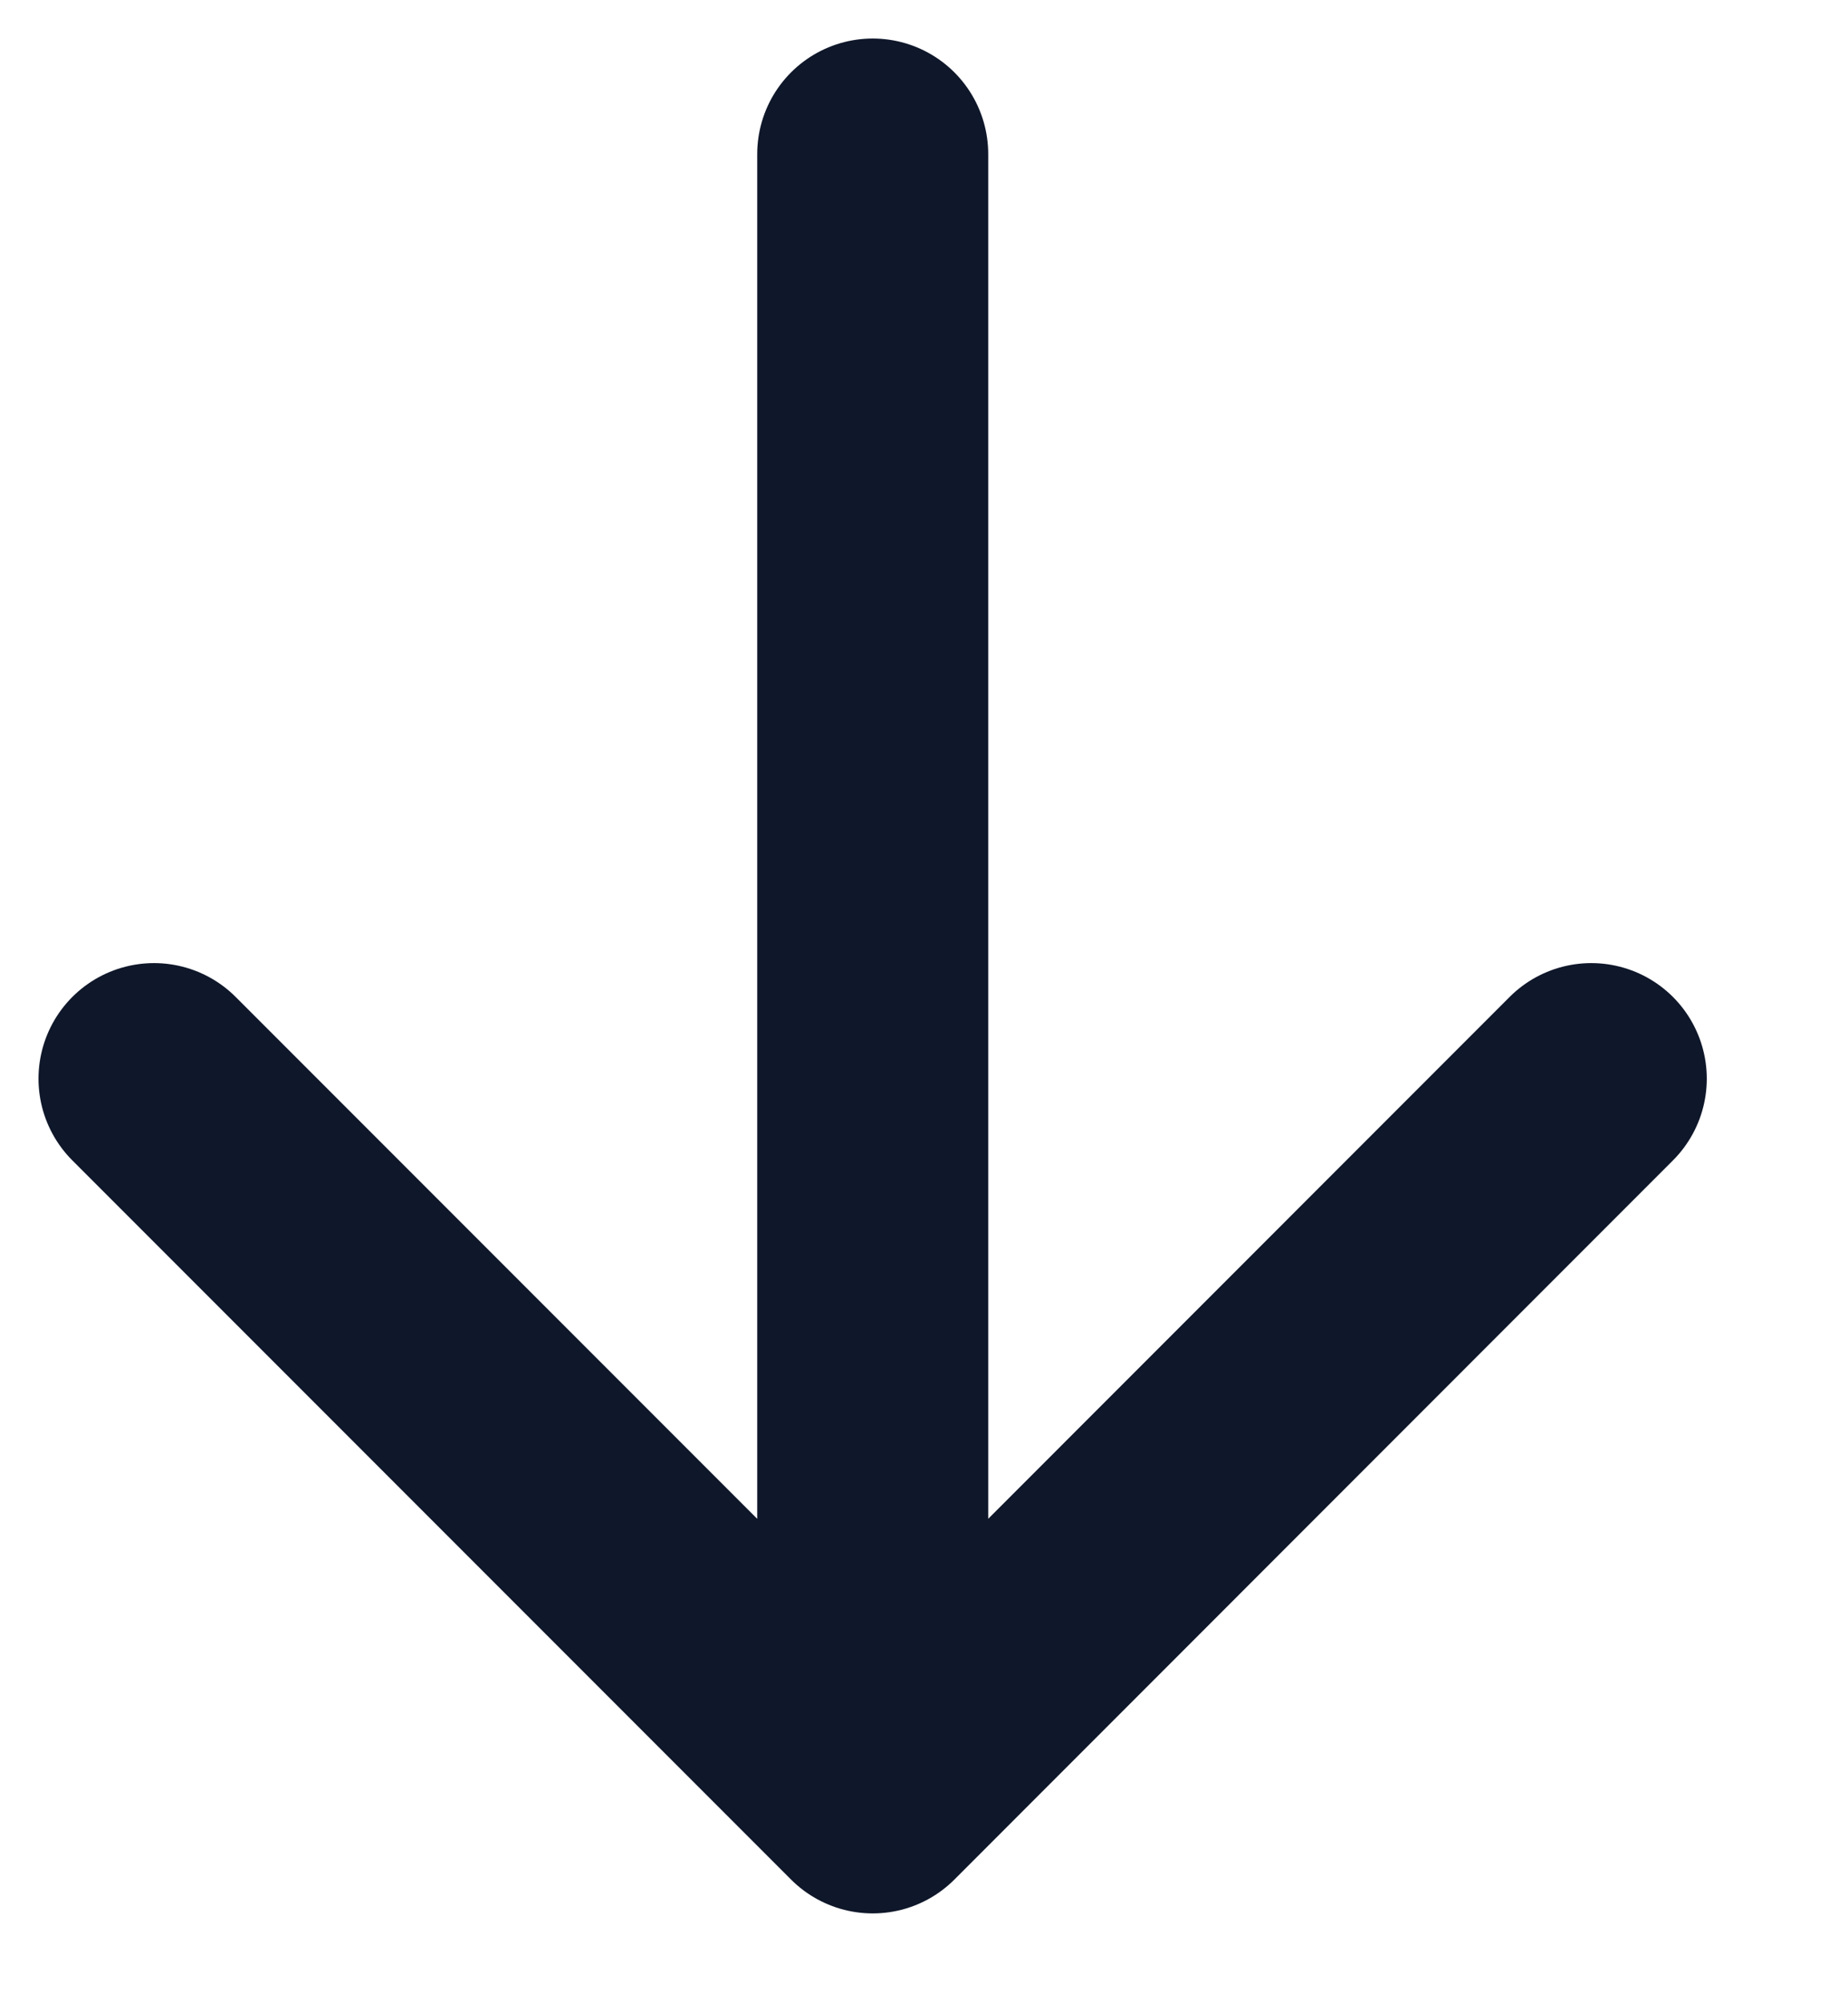
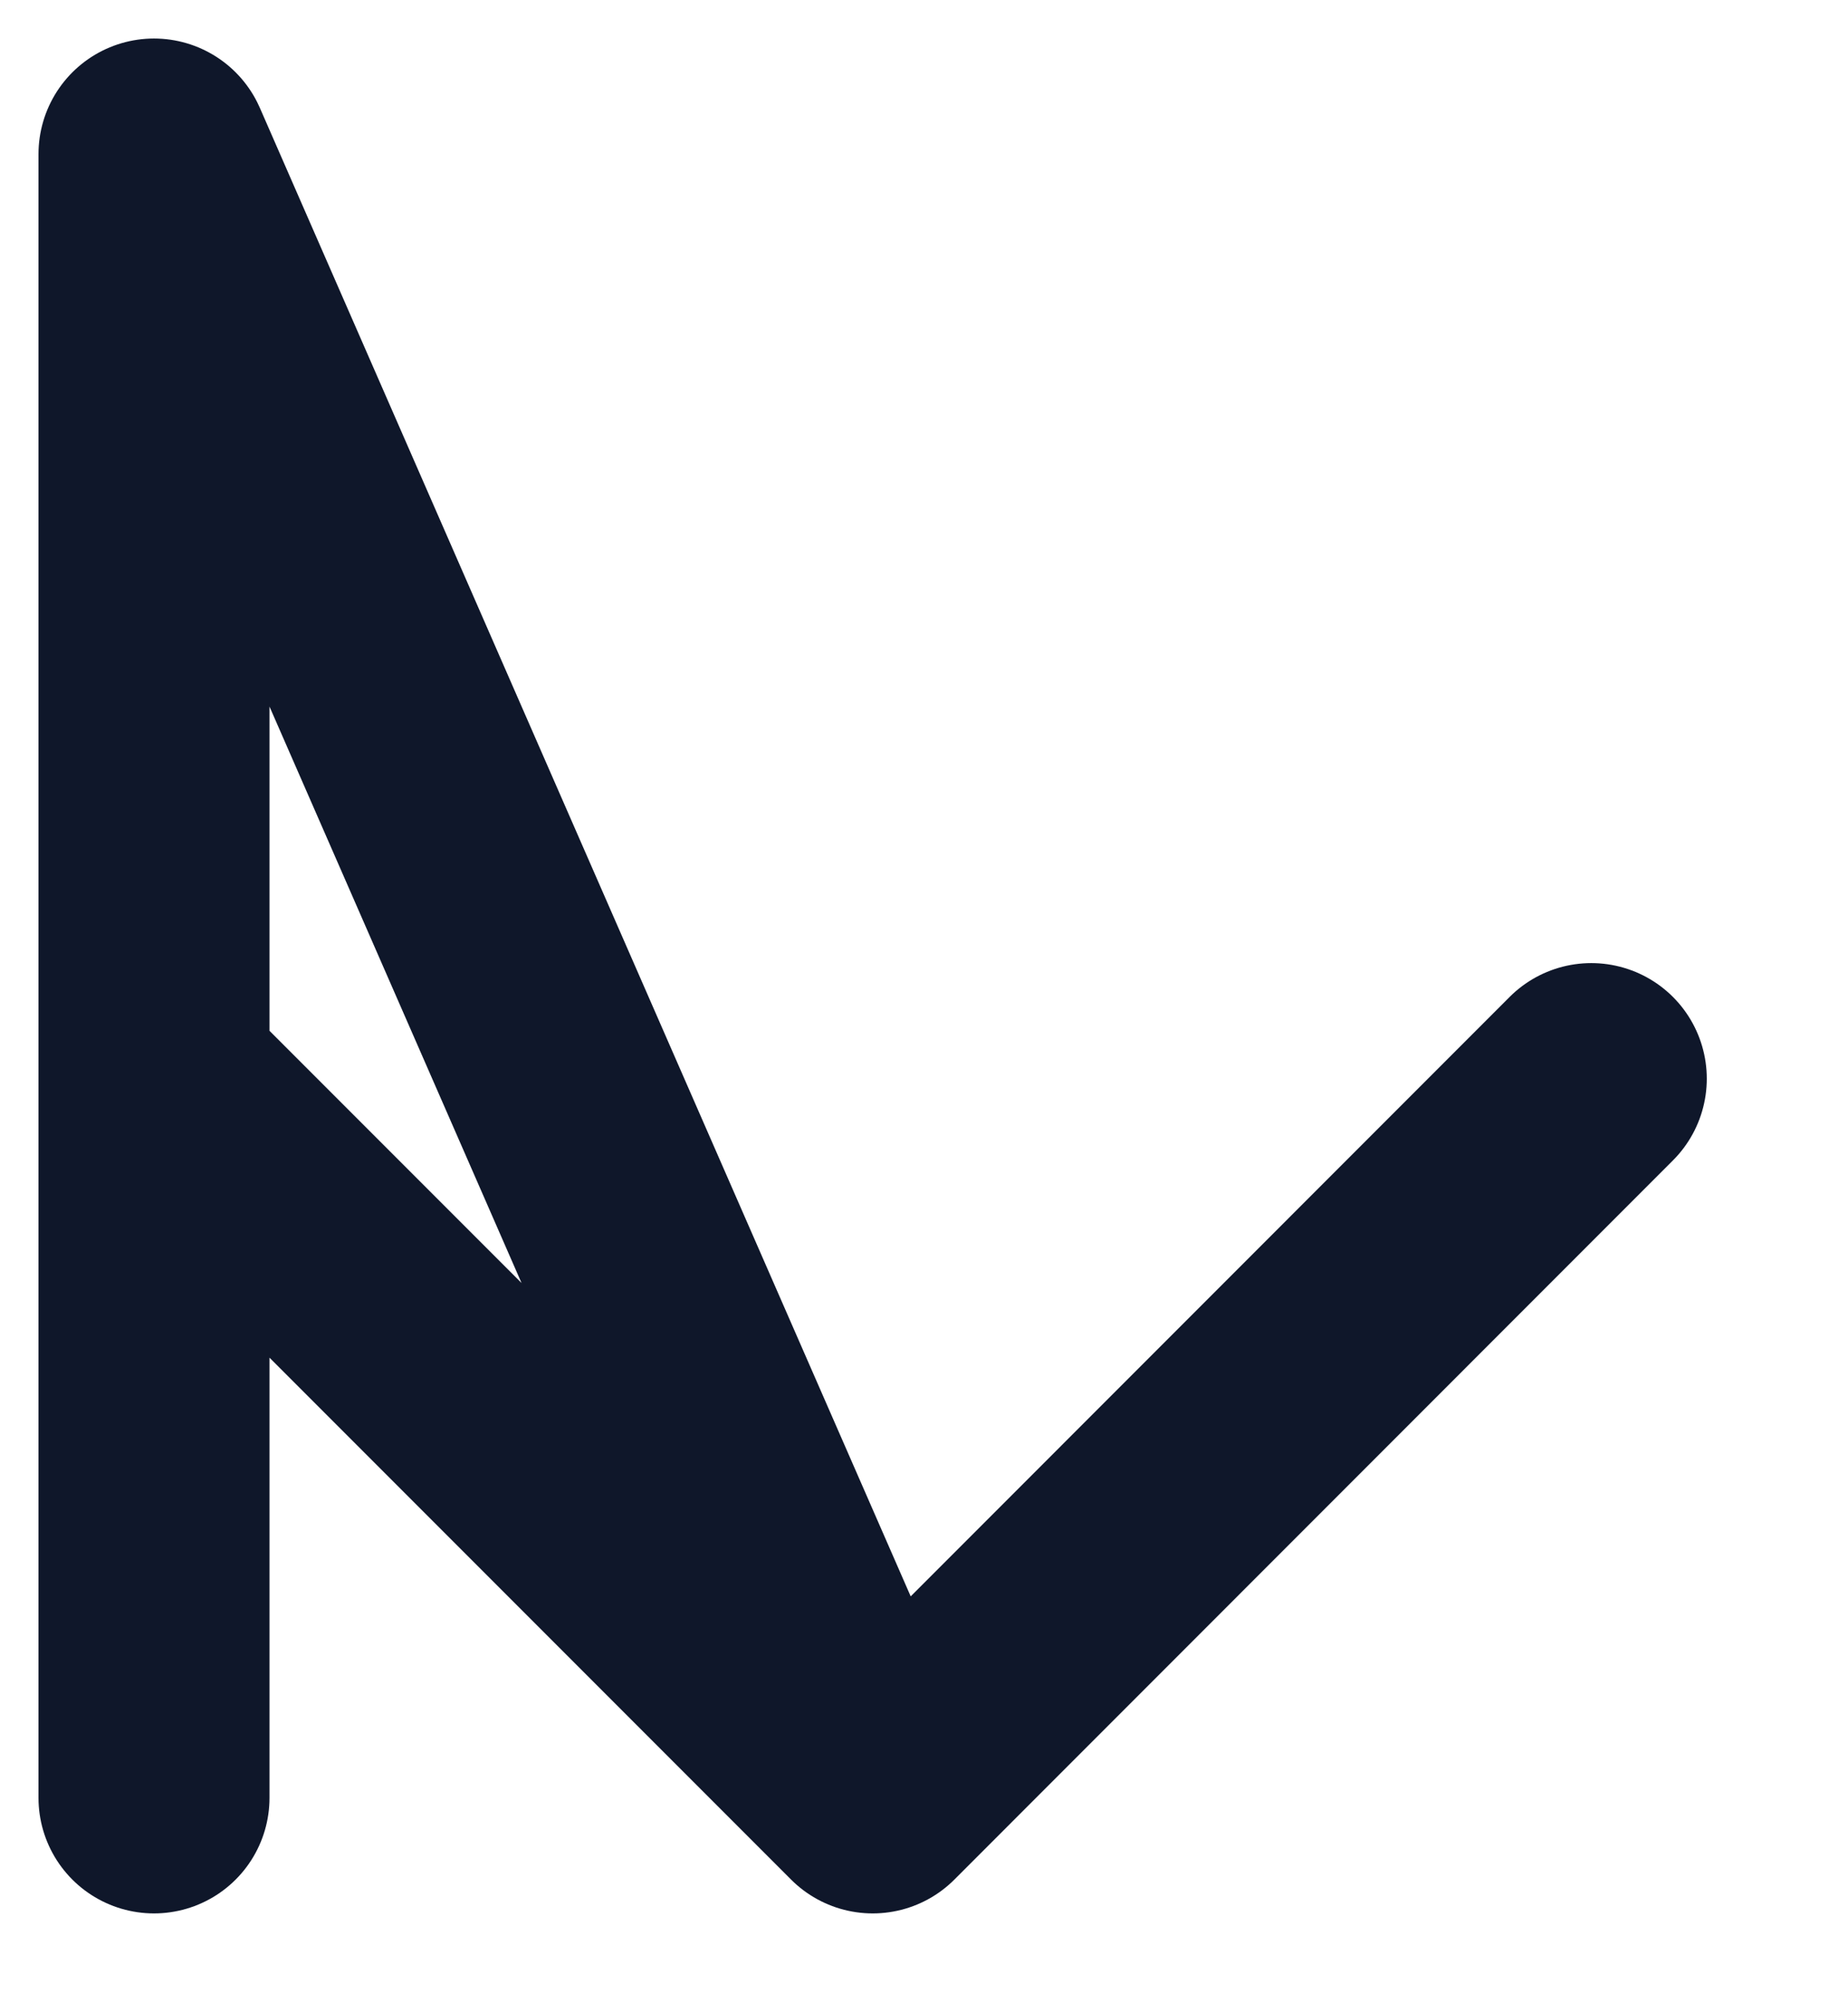
<svg xmlns="http://www.w3.org/2000/svg" preserveAspectRatio="none" width="100%" height="100%" overflow="visible" style="display: block;" viewBox="0 0 12 13" fill="none">
-   <path id="Vector" d="M5.667 11.667L1 7M5.667 1V11.667V1ZM5.667 11.667L10.333 7L5.667 11.667Z" stroke="#0F172A" stroke-width="1.5" stroke-linecap="round" stroke-linejoin="round" />
+   <path id="Vector" d="M5.667 11.667L1 7V11.667V1ZM5.667 11.667L10.333 7L5.667 11.667Z" stroke="#0F172A" stroke-width="1.5" stroke-linecap="round" stroke-linejoin="round" />
</svg>